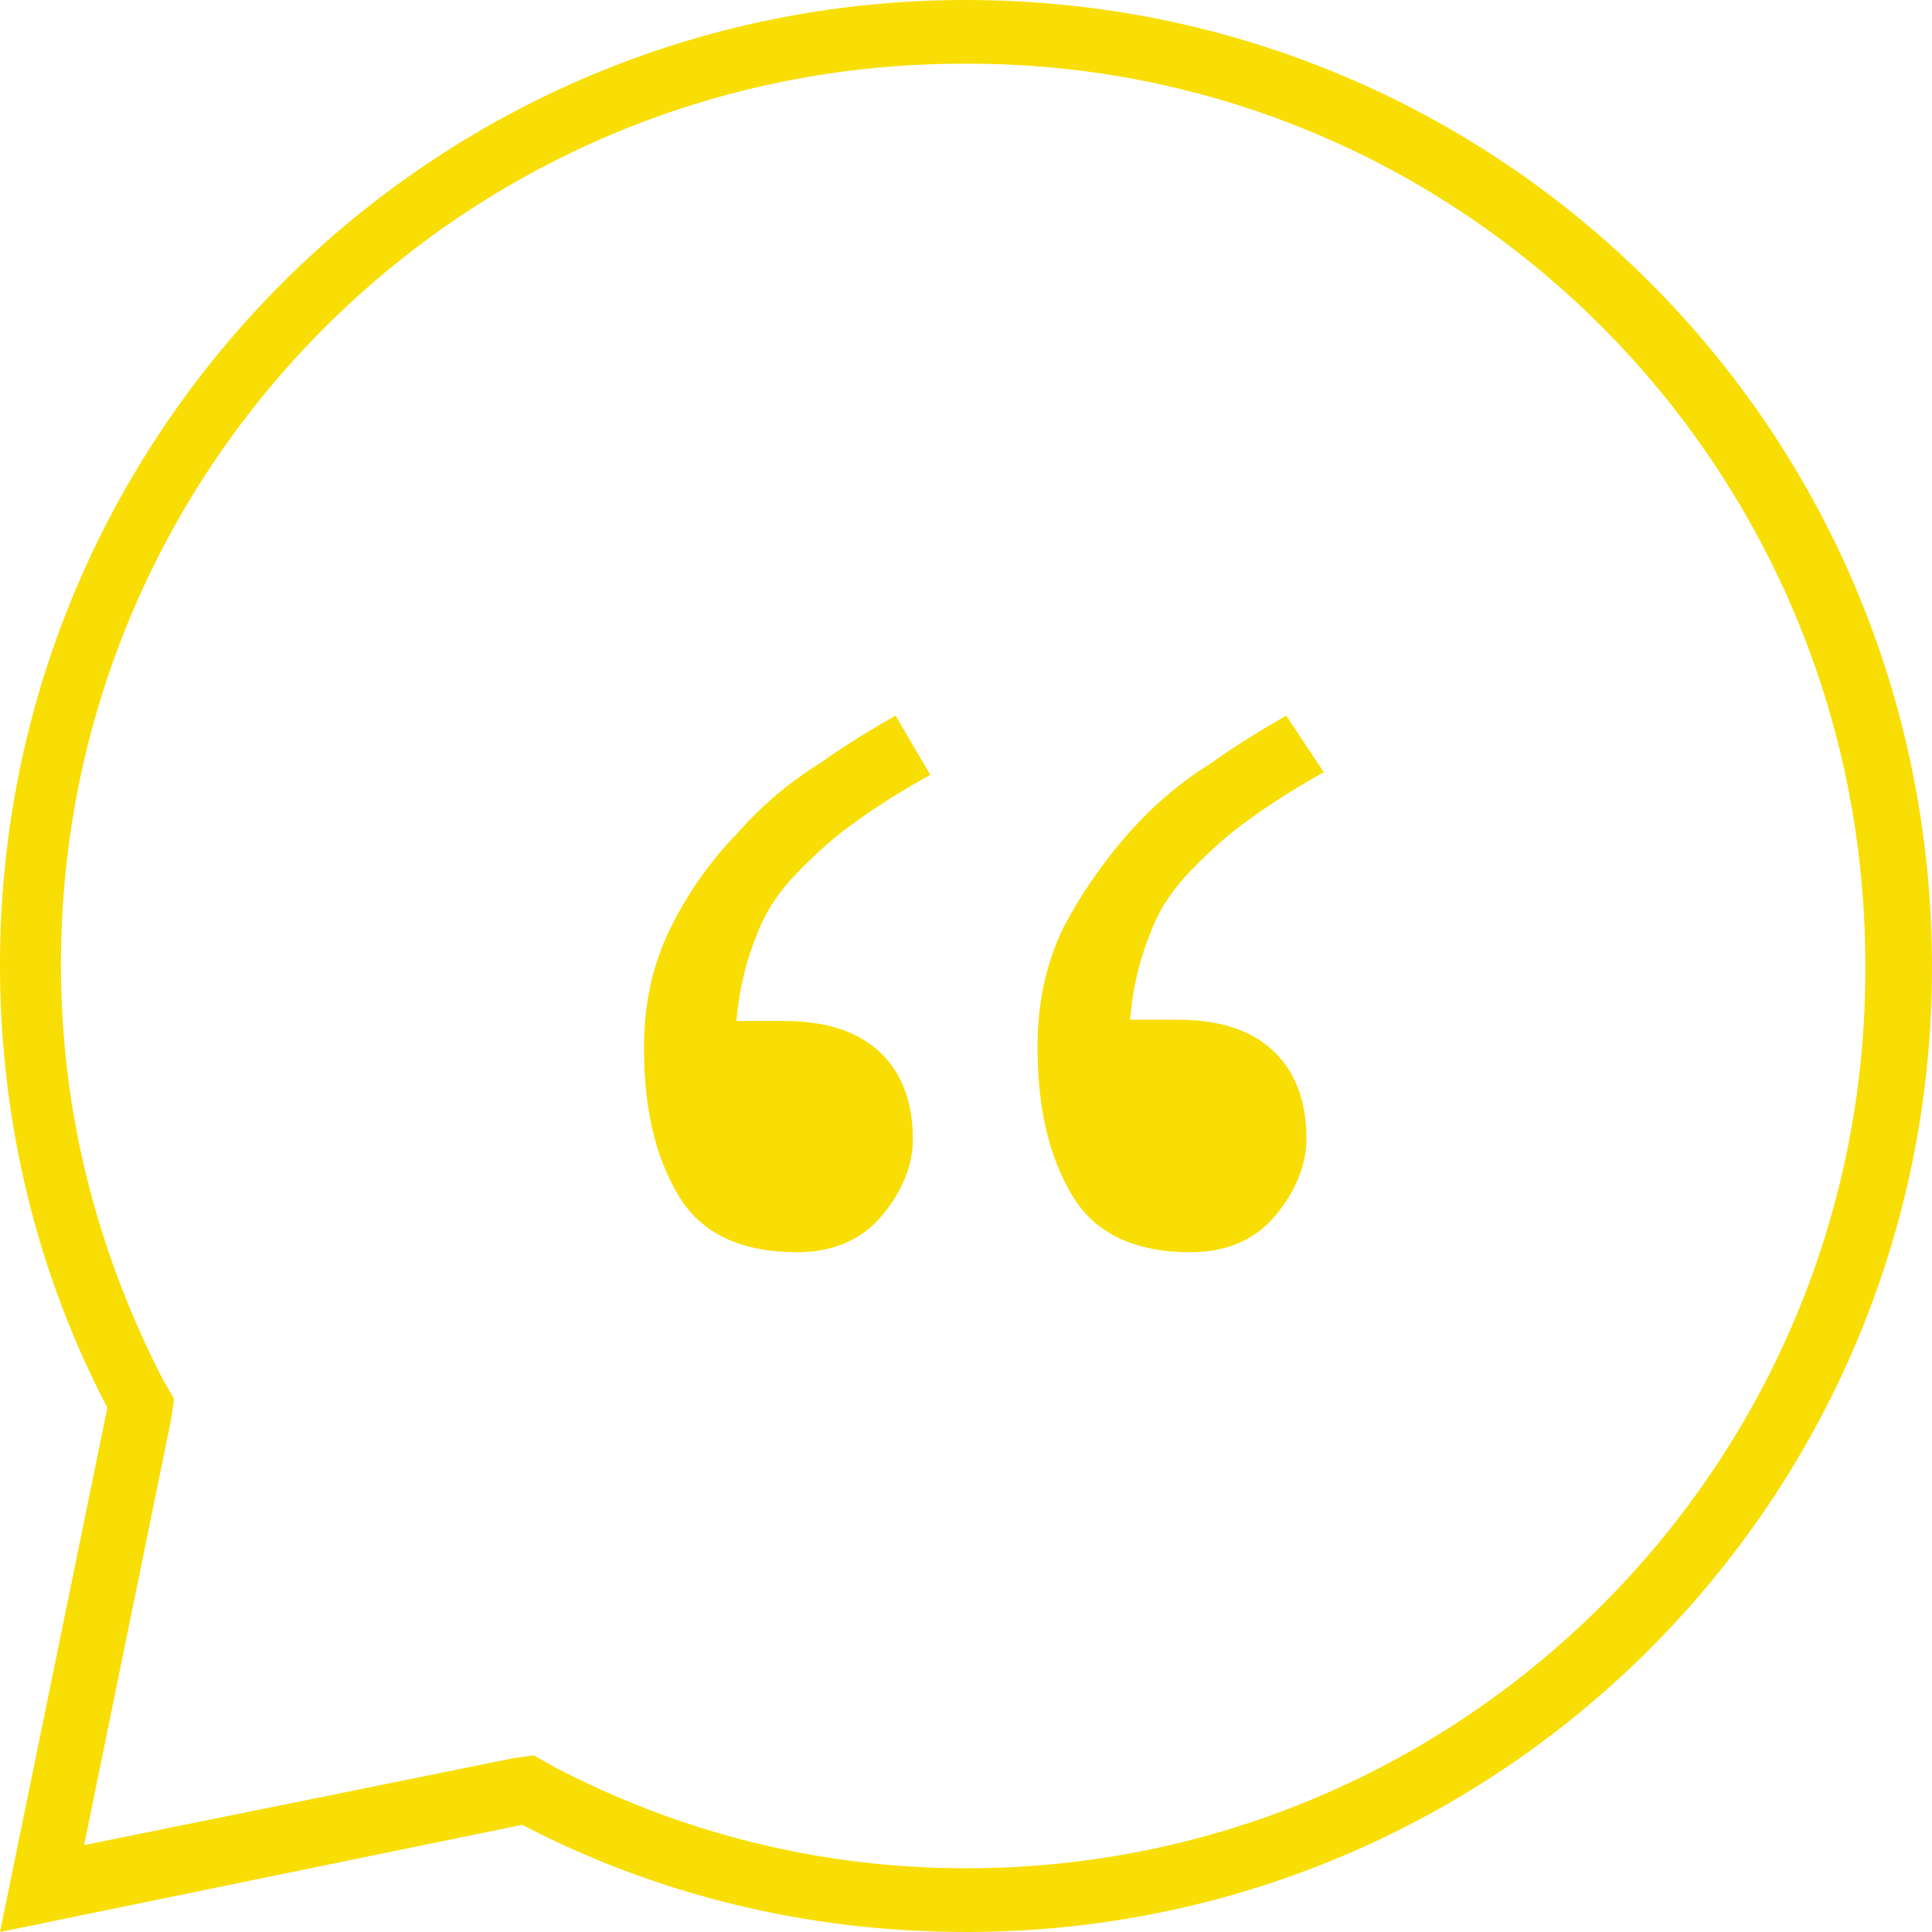
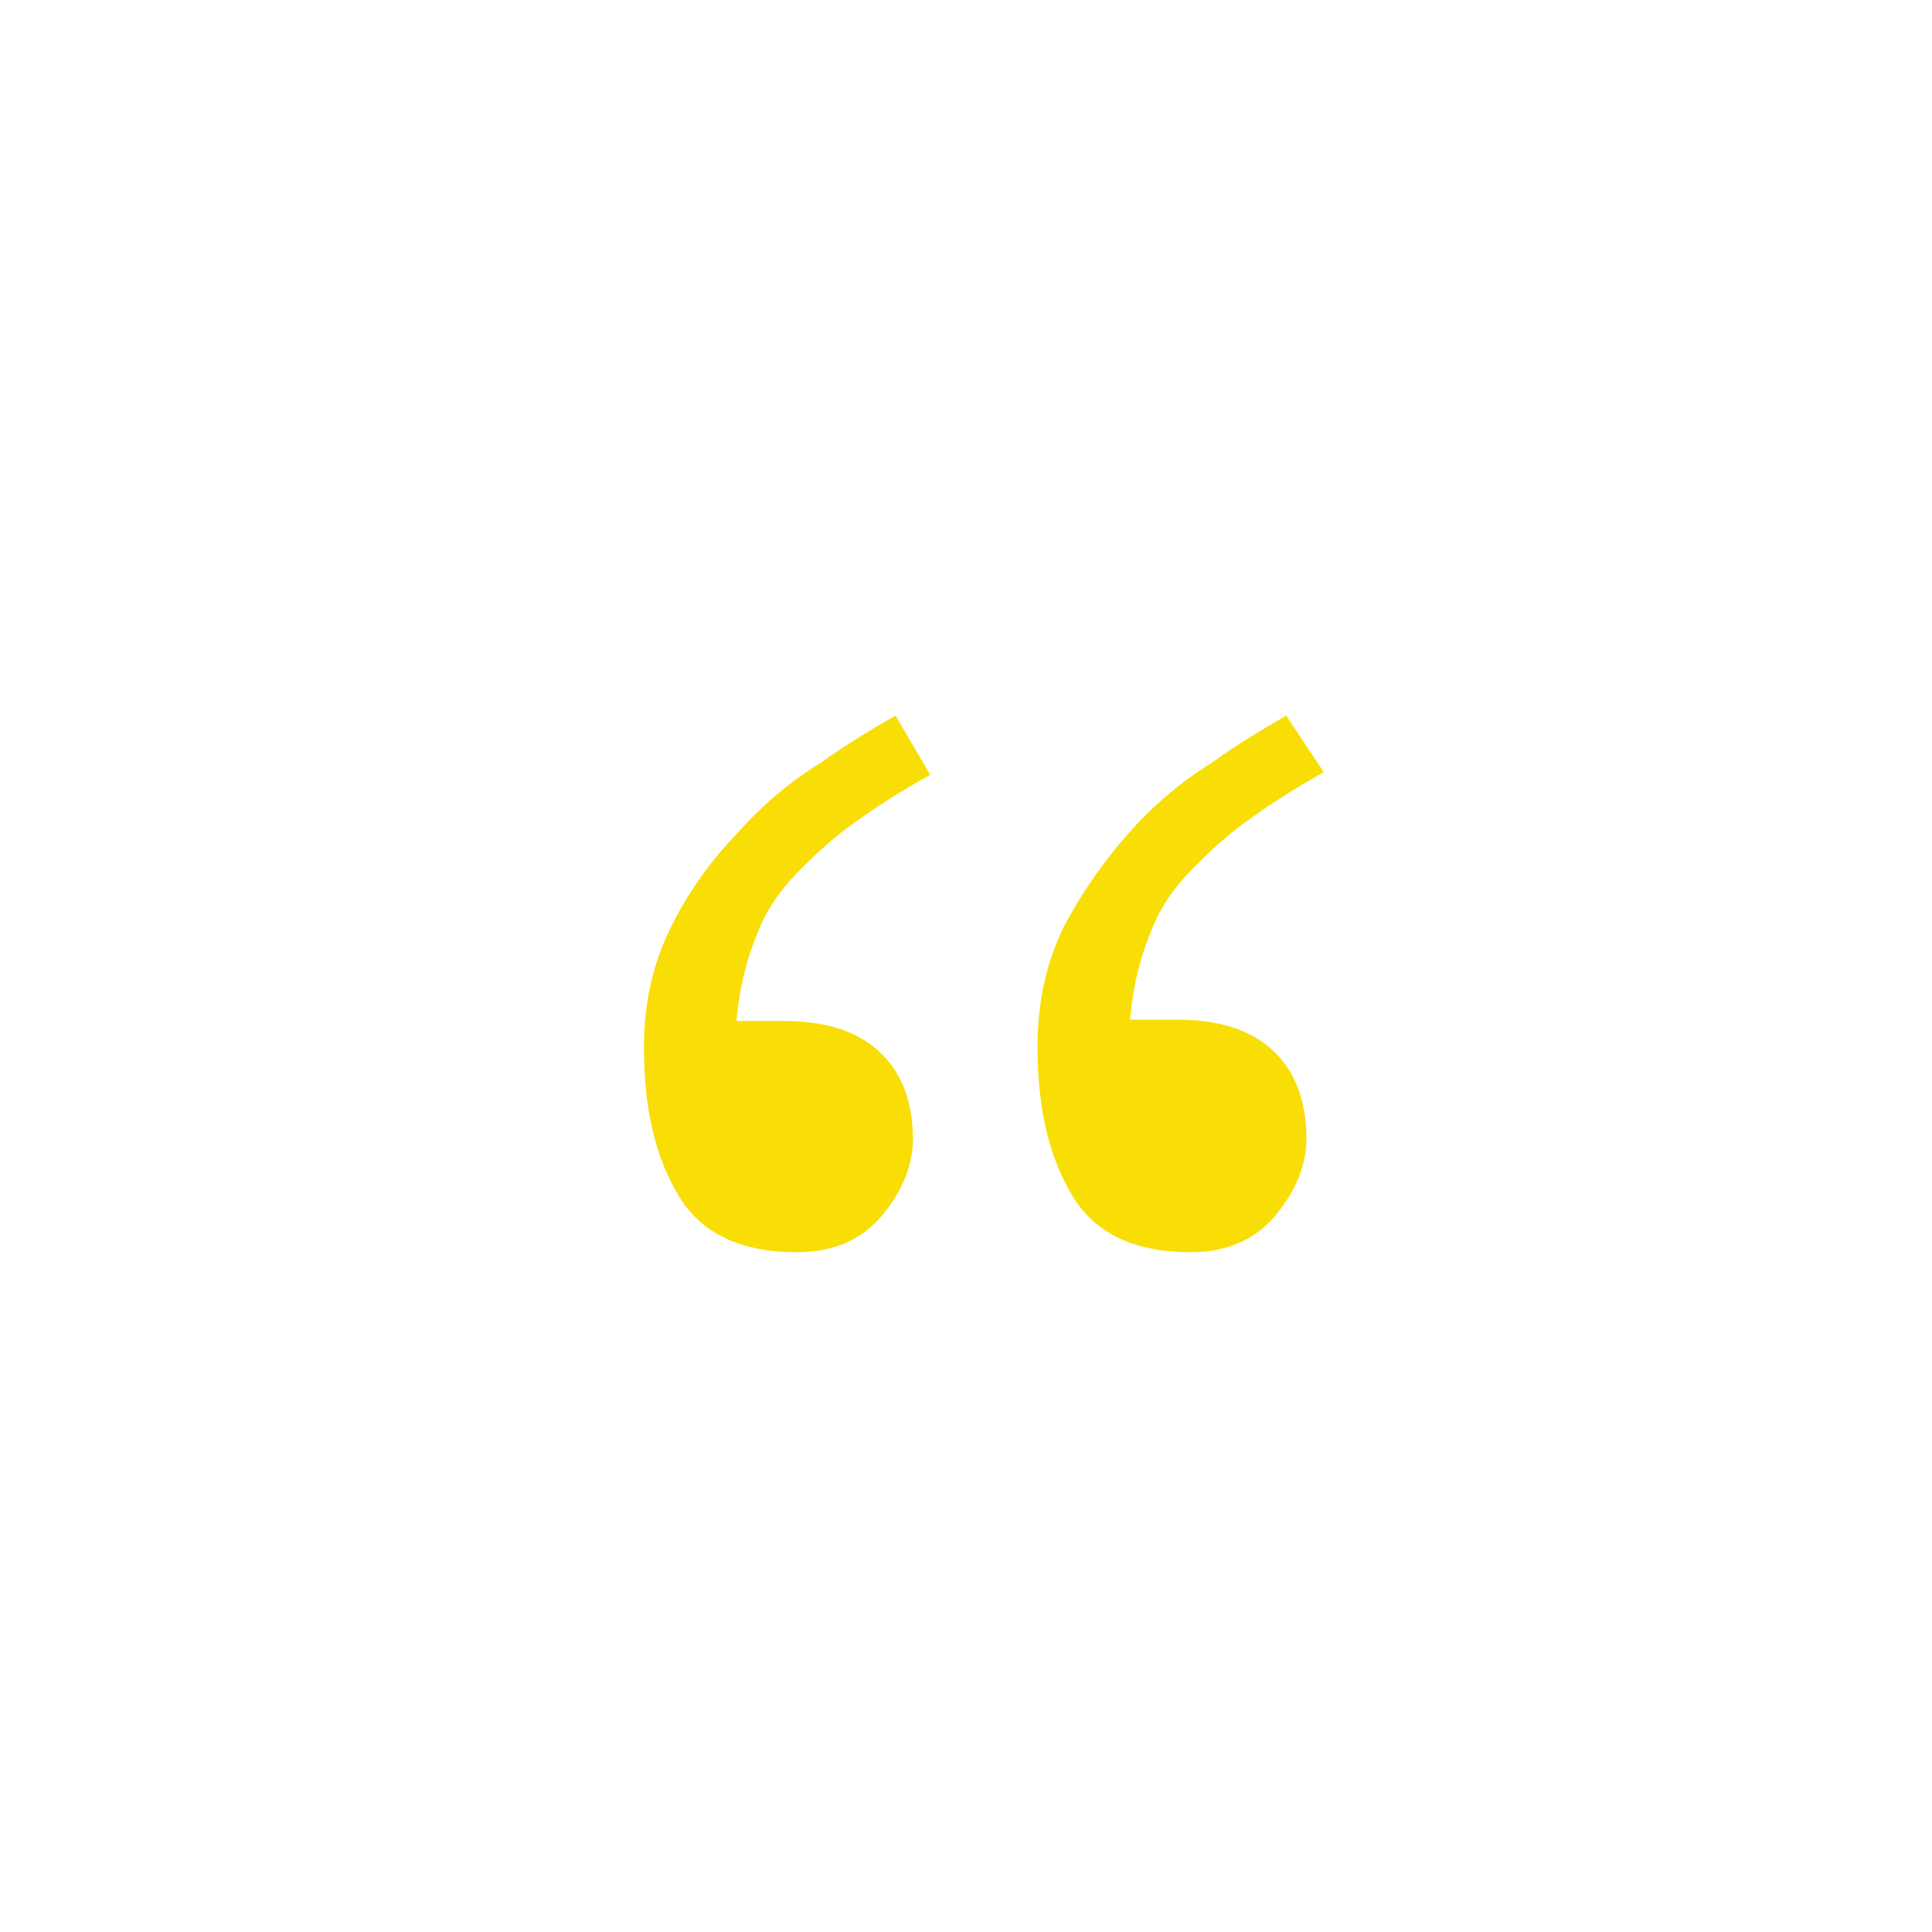
<svg xmlns="http://www.w3.org/2000/svg" width="54px" height="54px" viewBox="0 0 54 54" version="1.1">
  <title>img-quote</title>
  <g id="Page-1" stroke="none" stroke-width="1" fill="none" fill-rule="evenodd">
    <g id="Painters---02" transform="translate(-934, -1405)" fill="#f8de05" fill-rule="nonzero">
      <g id="img-quote" transform="translate(934, 1405)">
-         <path d="M27,0 C12.081,0 0,12.063 0,26.96 C0,31.412 1.054,35.622 3,39.346 L0,54 L14.595,51.004 C18.324,52.948 22.541,54 27,54 C41.919,54 54,41.937 54,27.04 C54,11.982 41.919,0 27,0 Z M27,52.219 C22.946,52.219 19.054,51.247 15.486,49.385 L14.919,49.061 L14.351,49.142 L2.351,51.571 L4.784,39.67 L4.865,39.103 L4.541,38.537 C2.676,34.894 1.703,31.007 1.703,26.96 C1.703,13.034 12.973,1.781 26.919,1.781 C40.865,1.7 52.136,13.034 52.136,26.96 C52.216,40.885 40.946,52.219 27,52.219 Z" id="Shape" />
        <g id="Group" transform="translate(18, 20)">
          <path d="M8,1.657 C7.111,2.155 6.465,2.569 5.899,2.983 C5.414,3.315 4.848,3.812 4.283,4.392 C3.798,4.89 3.394,5.47 3.152,6.133 C2.909,6.713 2.667,7.541 2.586,8.536 L3.879,8.536 C5.01,8.536 5.899,8.785 6.545,9.365 C7.192,9.945 7.515,10.773 7.515,11.851 C7.515,12.597 7.192,13.343 6.626,14.006 C6.061,14.669 5.253,15 4.283,15 C2.747,15 1.616,14.503 0.97,13.425 C0.323,12.348 0,11.022 0,9.282 C0,8.039 0.242,6.961 0.727,5.967 C1.212,4.972 1.859,4.061 2.586,3.315 C3.313,2.486 4.121,1.823 4.929,1.326 C5.737,0.746 6.465,0.331 7.03,0 L8,1.657 Z" id="Shape" />
          <path d="M19,1.583 C18.111,2.083 17.465,2.5 16.899,2.917 C16.414,3.25 15.848,3.75 15.283,4.333 C14.798,4.833 14.394,5.417 14.152,6.083 C13.909,6.667 13.667,7.5 13.586,8.5 L14.879,8.5 C16.01,8.5 16.899,8.75 17.545,9.333 C18.192,9.917 18.515,10.75 18.515,11.833 C18.515,12.583 18.192,13.333 17.626,14 C17.061,14.667 16.253,15 15.283,15 C13.747,15 12.616,14.5 11.97,13.417 C11.323,12.333 11,11 11,9.25 C11,8 11.242,6.917 11.727,5.917 C12.212,5 12.778,4.167 13.505,3.333 C14.232,2.5 15.04,1.833 15.848,1.333 C16.657,0.75 17.384,0.333 17.949,0 L19,1.583 Z" id="Shape" />
        </g>
      </g>
    </g>
  </g>
</svg>